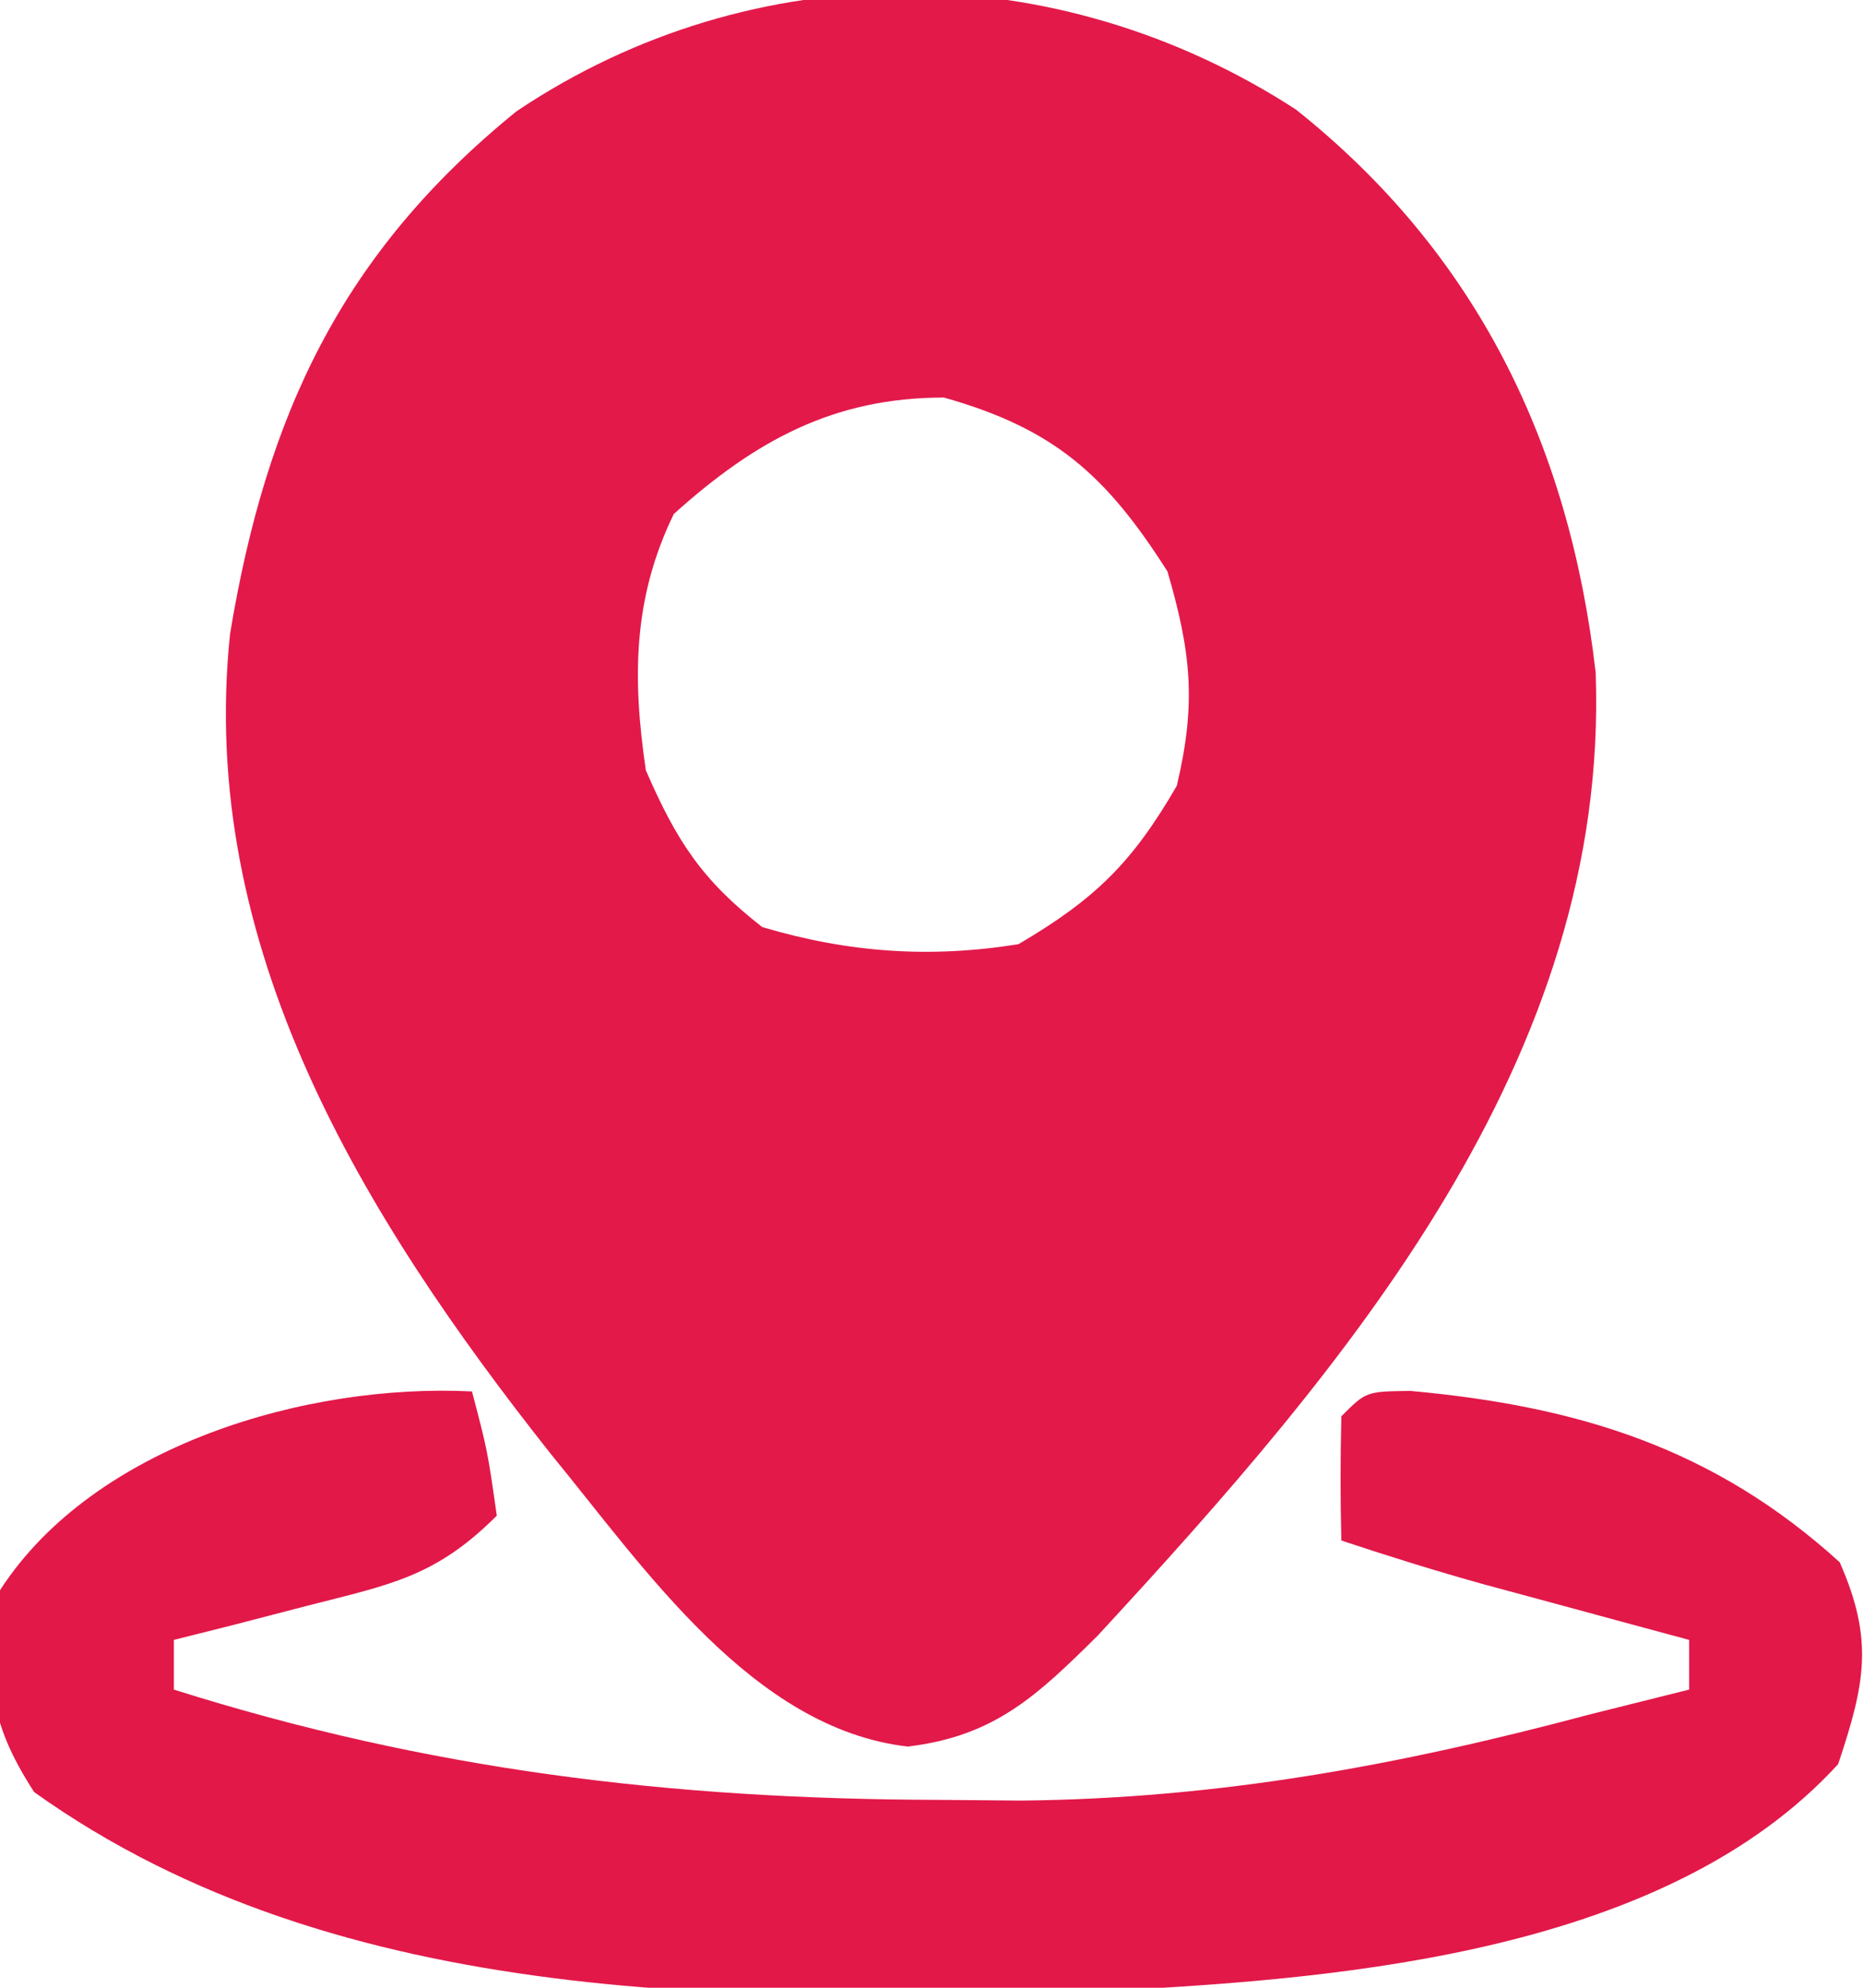
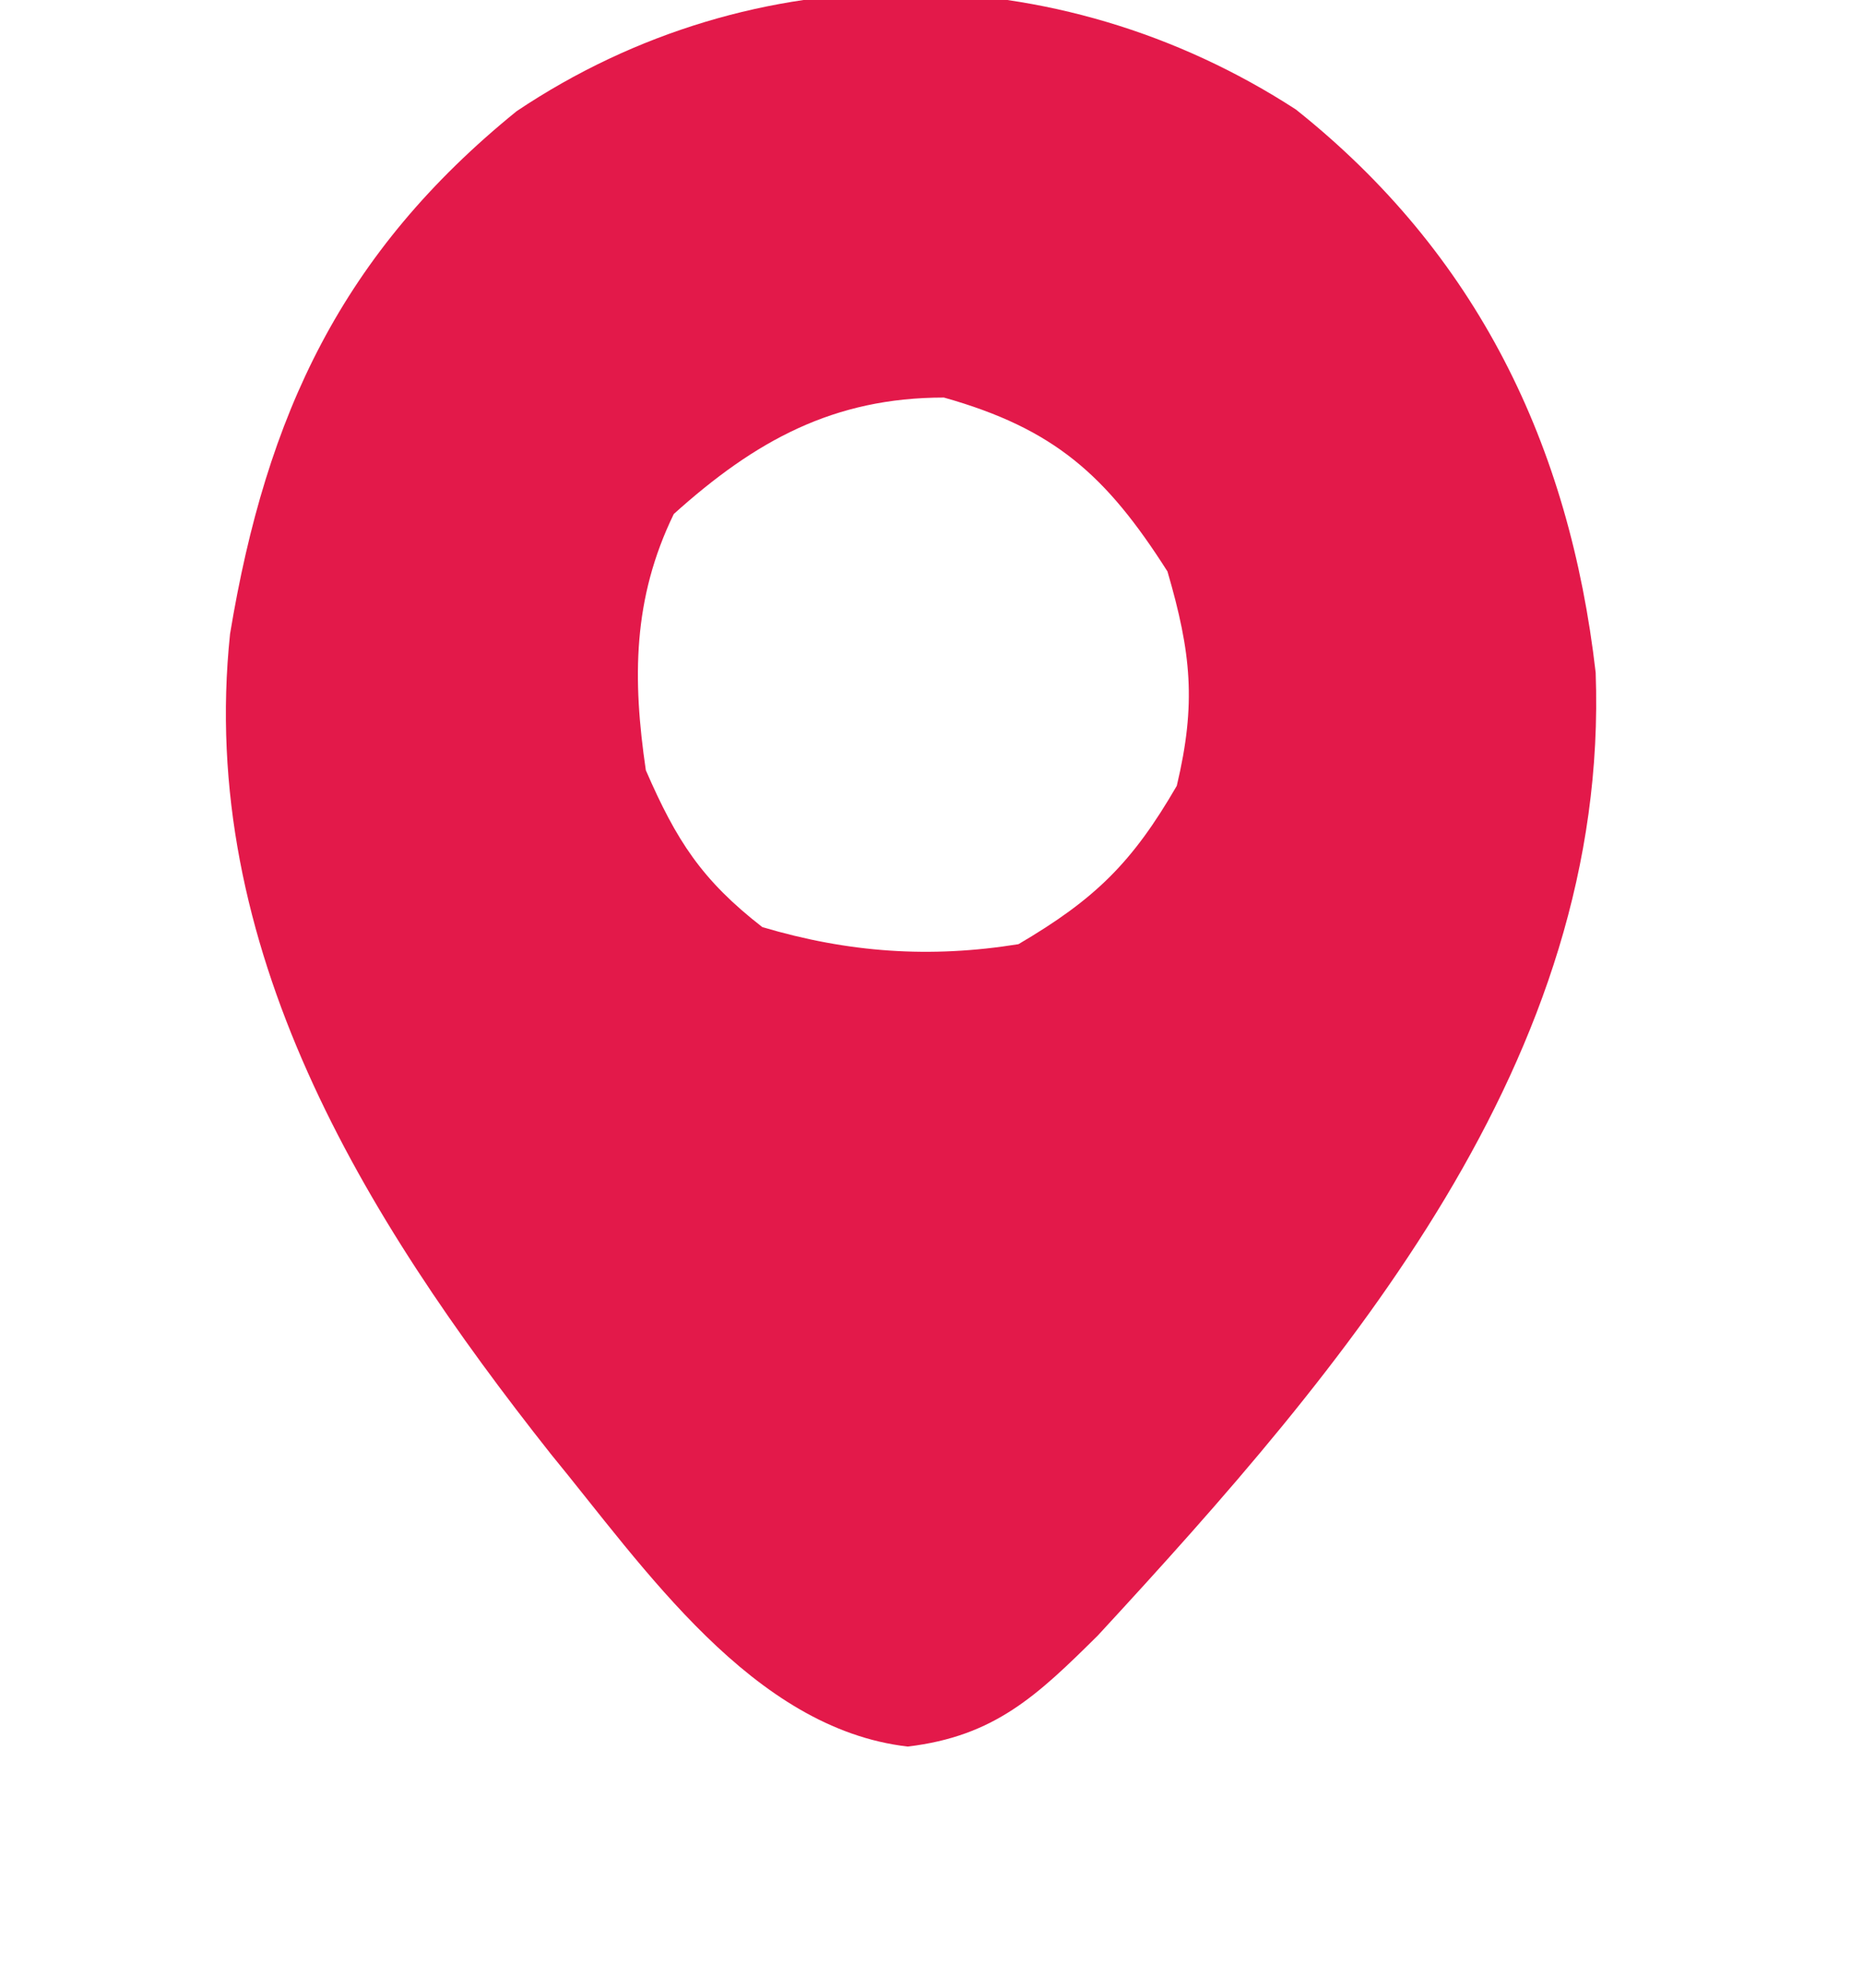
<svg xmlns="http://www.w3.org/2000/svg" width="75" height="80">
  <path d="M0 0 C7.29 5.799 11.014 13.49 12.07 22.664 C12.633 38.234 2.024 50.59 -7.969 61.414 C-10.422 63.845 -12.13 65.47 -15.625 65.887 C-21.872 65.167 -26.236 58.685 -29.994 54.111 C-37.563 44.543 -44.229 33.697 -42.906 21.102 C-41.442 12.264 -38.397 5.769 -31.371 0.07 C-21.81 -6.338 -9.615 -6.237 0 0 Z M-25.043 16.281 C-26.701 19.689 -26.709 22.918 -26.168 26.594 C-24.933 29.435 -23.912 31.015 -21.48 32.906 C-18.01 33.938 -14.723 34.166 -11.168 33.594 C-8.075 31.779 -6.581 30.307 -4.793 27.219 C-4.004 23.903 -4.213 21.867 -5.168 18.594 C-7.639 14.711 -9.726 12.847 -14.168 11.594 C-18.607 11.594 -21.763 13.329 -25.043 16.281 Z " fill="#E3194A" transform="translate(52.168,4.406)" />
-   <path d="M0 0 C0.625 2.375 0.625 2.375 1 5 C-1.463 7.463 -3.274 7.768 -6.625 8.625 C-7.628 8.885 -8.631 9.146 -9.664 9.414 C-10.82 9.704 -10.82 9.704 -12 10 C-12 10.66 -12 11.32 -12 12 C-1.754 15.237 7.998 16.408 18.75 16.438 C19.861 16.447 20.972 16.457 22.116 16.467 C30.079 16.387 37.321 15.049 45 13 C46.333 12.665 47.666 12.331 49 12 C49 11.34 49 10.68 49 10 C47.861 9.693 47.861 9.693 46.699 9.379 C45.705 9.109 44.711 8.84 43.688 8.562 C42.701 8.296 41.715 8.029 40.699 7.754 C38.785 7.219 36.886 6.629 35 6 C34.957 4.334 34.959 2.666 35 1 C36 0 36 0 37.785 -0.02 C44.507 0.592 49.999 2.272 55.062 6.875 C56.449 10.017 56.077 11.77 55 15 C48.137 22.506 35.359 23.622 25.785 24.114 C11.215 24.595 -5.276 24.946 -17.625 16.125 C-19.531 13.18 -19.573 11.44 -19 8 C-15.22 2.159 -6.649 -0.333 0 0 Z " fill="#E21849" transform="translate(19,56)" />
</svg>